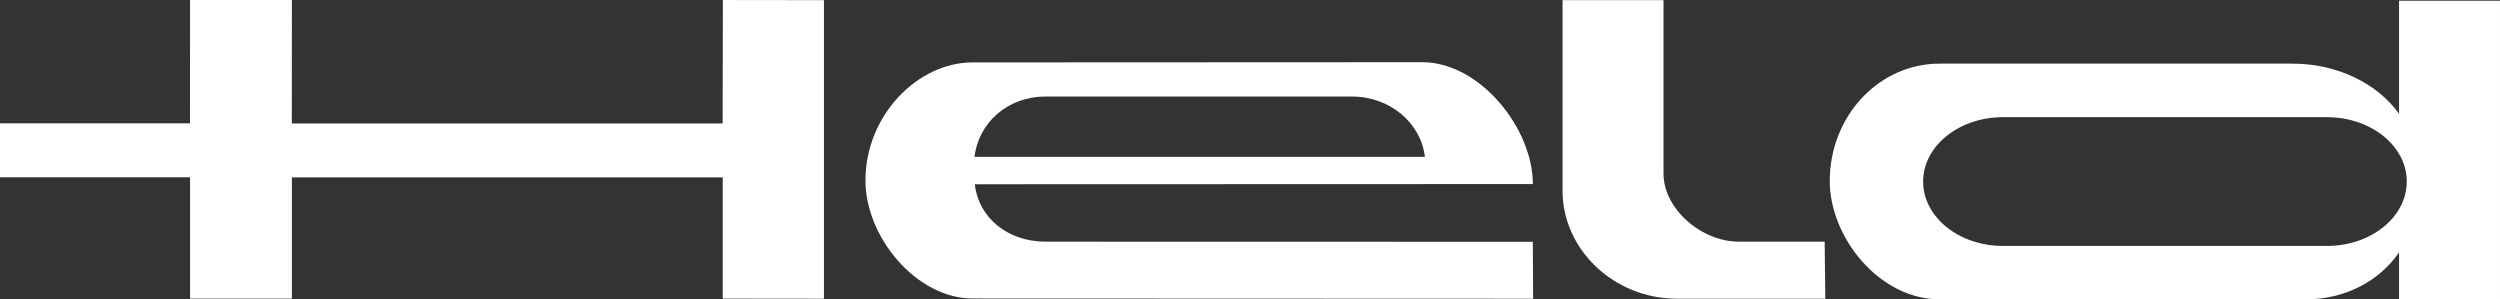
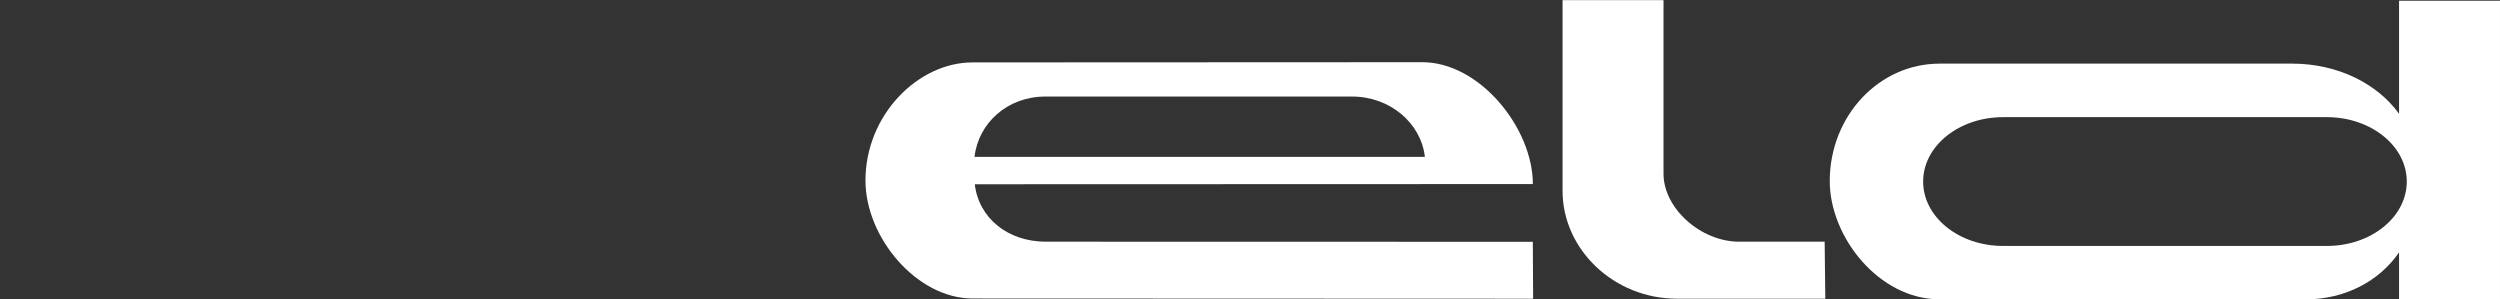
<svg xmlns="http://www.w3.org/2000/svg" xmlns:ns1="http://www.inkscape.org/namespaces/inkscape" xmlns:ns2="http://sodipodi.sourceforge.net/DTD/sodipodi-0.dtd" width="80mm" height="9.578mm" viewBox="0 0 283.465 33.936" id="svg2" version="1.1" ns1:version="0.91 r13725" ns2:docname="logoheld.svg">
  <rect x="0" y="0" width="283.465" height="33.936" fill="#333333" stroke="none" />
  <defs id="defs4">
    <clipPath id="clipPath3350" clipPathUnits="userSpaceOnUse">
      <path ns1:connector-curvature="0" id="path3352" d="m 0,34.016 240.945,0 L 240.945,0 0,0 0,34.016 Z" />
    </clipPath>
  </defs>
  <ns2:namedview id="base" pagecolor="#ffffff" bordercolor="#666666" borderopacity="1.0" ns1:pageopacity="0.0" ns1:pageshadow="2" ns1:zoom="0.35" ns1:cx="165.30381" ns1:cy="491.25382" ns1:document-units="px" ns1:current-layer="layer1" showgrid="false" ns1:snap-text-baseline="true" ns1:window-width="1920" ns1:window-height="1138" ns1:window-x="1272" ns1:window-y="-8" ns1:window-maximized="1" fit-margin-top="0" fit-margin-left="0" fit-margin-right="0" fit-margin-bottom="0" />
  <g ns1:label="Ebene 1" ns1:groupmode="layer" id="layer1" transform="translate(-109.696,-989.68)">
    <g transform="matrix(1.25,0,0,-1.25,100.838,1027.908)" ns1:label="held_schriftzug_schwarz" id="g3344" style="fill:#ffffff">
      <g id="g3346" style="fill:#ffffff">
        <g clip-path="url(#clipPath3350)" id="g3348" style="fill:#ffffff">
          <g transform="translate(95.301,3.507)" id="g3354" style="fill:#ffffff">
            <path ns1:connector-curvature="0" id="path3356" style="fill:#ffffff;fill-opacity:1;fill-rule:nonzero;stroke:none" d="m 0,0 c -5.053,0 -9.709,5.534 -9.709,10.699 0,5.962 4.78,10.716 9.707,10.716 2.394,0 40.801,0.019 40.801,0.019 5.212,0.002 10.03,-5.983 10.03,-11.054 L 0.207,10.363 C 0.565,7.286 3.217,5.153 6.643,5.153 L 50.825,5.143 50.854,-0.02 C 50.854,-0.02 4.132,0 0,0 m 0.182,12.848 40.853,0 c -0.352,3.077 -3.176,5.471 -6.605,5.471 l -27.826,0 c -3.426,0 -6.067,-2.394 -6.422,-5.471" />
          </g>
          <g transform="translate(183.027,24.811)" id="g3358" style="fill:#ffffff">
            <path ns1:connector-curvature="0" id="path3360" style="fill:#ffffff;fill-opacity:1;fill-rule:nonzero;stroke:none" d="m 0,0 31.999,0 c 4.125,0 7.73,-1.83 9.675,-4.551 l 0,10.258 9.157,-0.003 0,-27.082 -9.157,0 0,4.256 c -1.764,-2.581 -4.876,-4.256 -8.424,-4.256 l -33.255,0 c -5.5,0 -9.961,5.657 -9.961,10.719 C -9.966,-4.752 -5.505,0 0,0 m -1.495,-10.695 c 0,-3.228 3.25,-5.843 7.254,-5.843 l 29.367,0 c 4.001,0 7.249,2.615 7.249,5.843 0,3.227 -3.248,5.84 -7.249,5.84 l -29.367,0 c -4.004,0 -7.254,-2.613 -7.254,-5.84" />
          </g>
          <g transform="translate(157.982,30.573)" id="g3362" style="fill:#ffffff">
            <path ns1:connector-curvature="0" id="path3364" style="fill:#ffffff;fill-opacity:1;fill-rule:nonzero;stroke:none" d="m 0,0 0,-15.745 c 0,-3.173 3.411,-6.168 6.852,-6.168 l 7.765,0 0.058,-5.172 -13.452,0 c -5.731,0 -10.38,4.478 -10.38,9.769 L -9.157,0 0,0 Z" />
          </g>
          <g transform="translate(33.563,30.582)" id="g3366" style="fill:#ffffff">
-             <path ns1:connector-curvature="0" id="path3368" style="fill:#ffffff;fill-opacity:1;fill-rule:nonzero;stroke:none" d="m 0,0 -9.237,0 -0.006,-11.185 -17.234,0 0,-4.89 17.24,-0.001 0,-11.007 9.237,-0.001 0,10.996 39.083,0 0,-10.996 9.179,-0.011 0,27.083 -9.167,0.012 -0.023,-11.198 -39.08,0 L 0,0 Z" />
-           </g>
+             </g>
        </g>
      </g>
    </g>
  </g>
</svg>